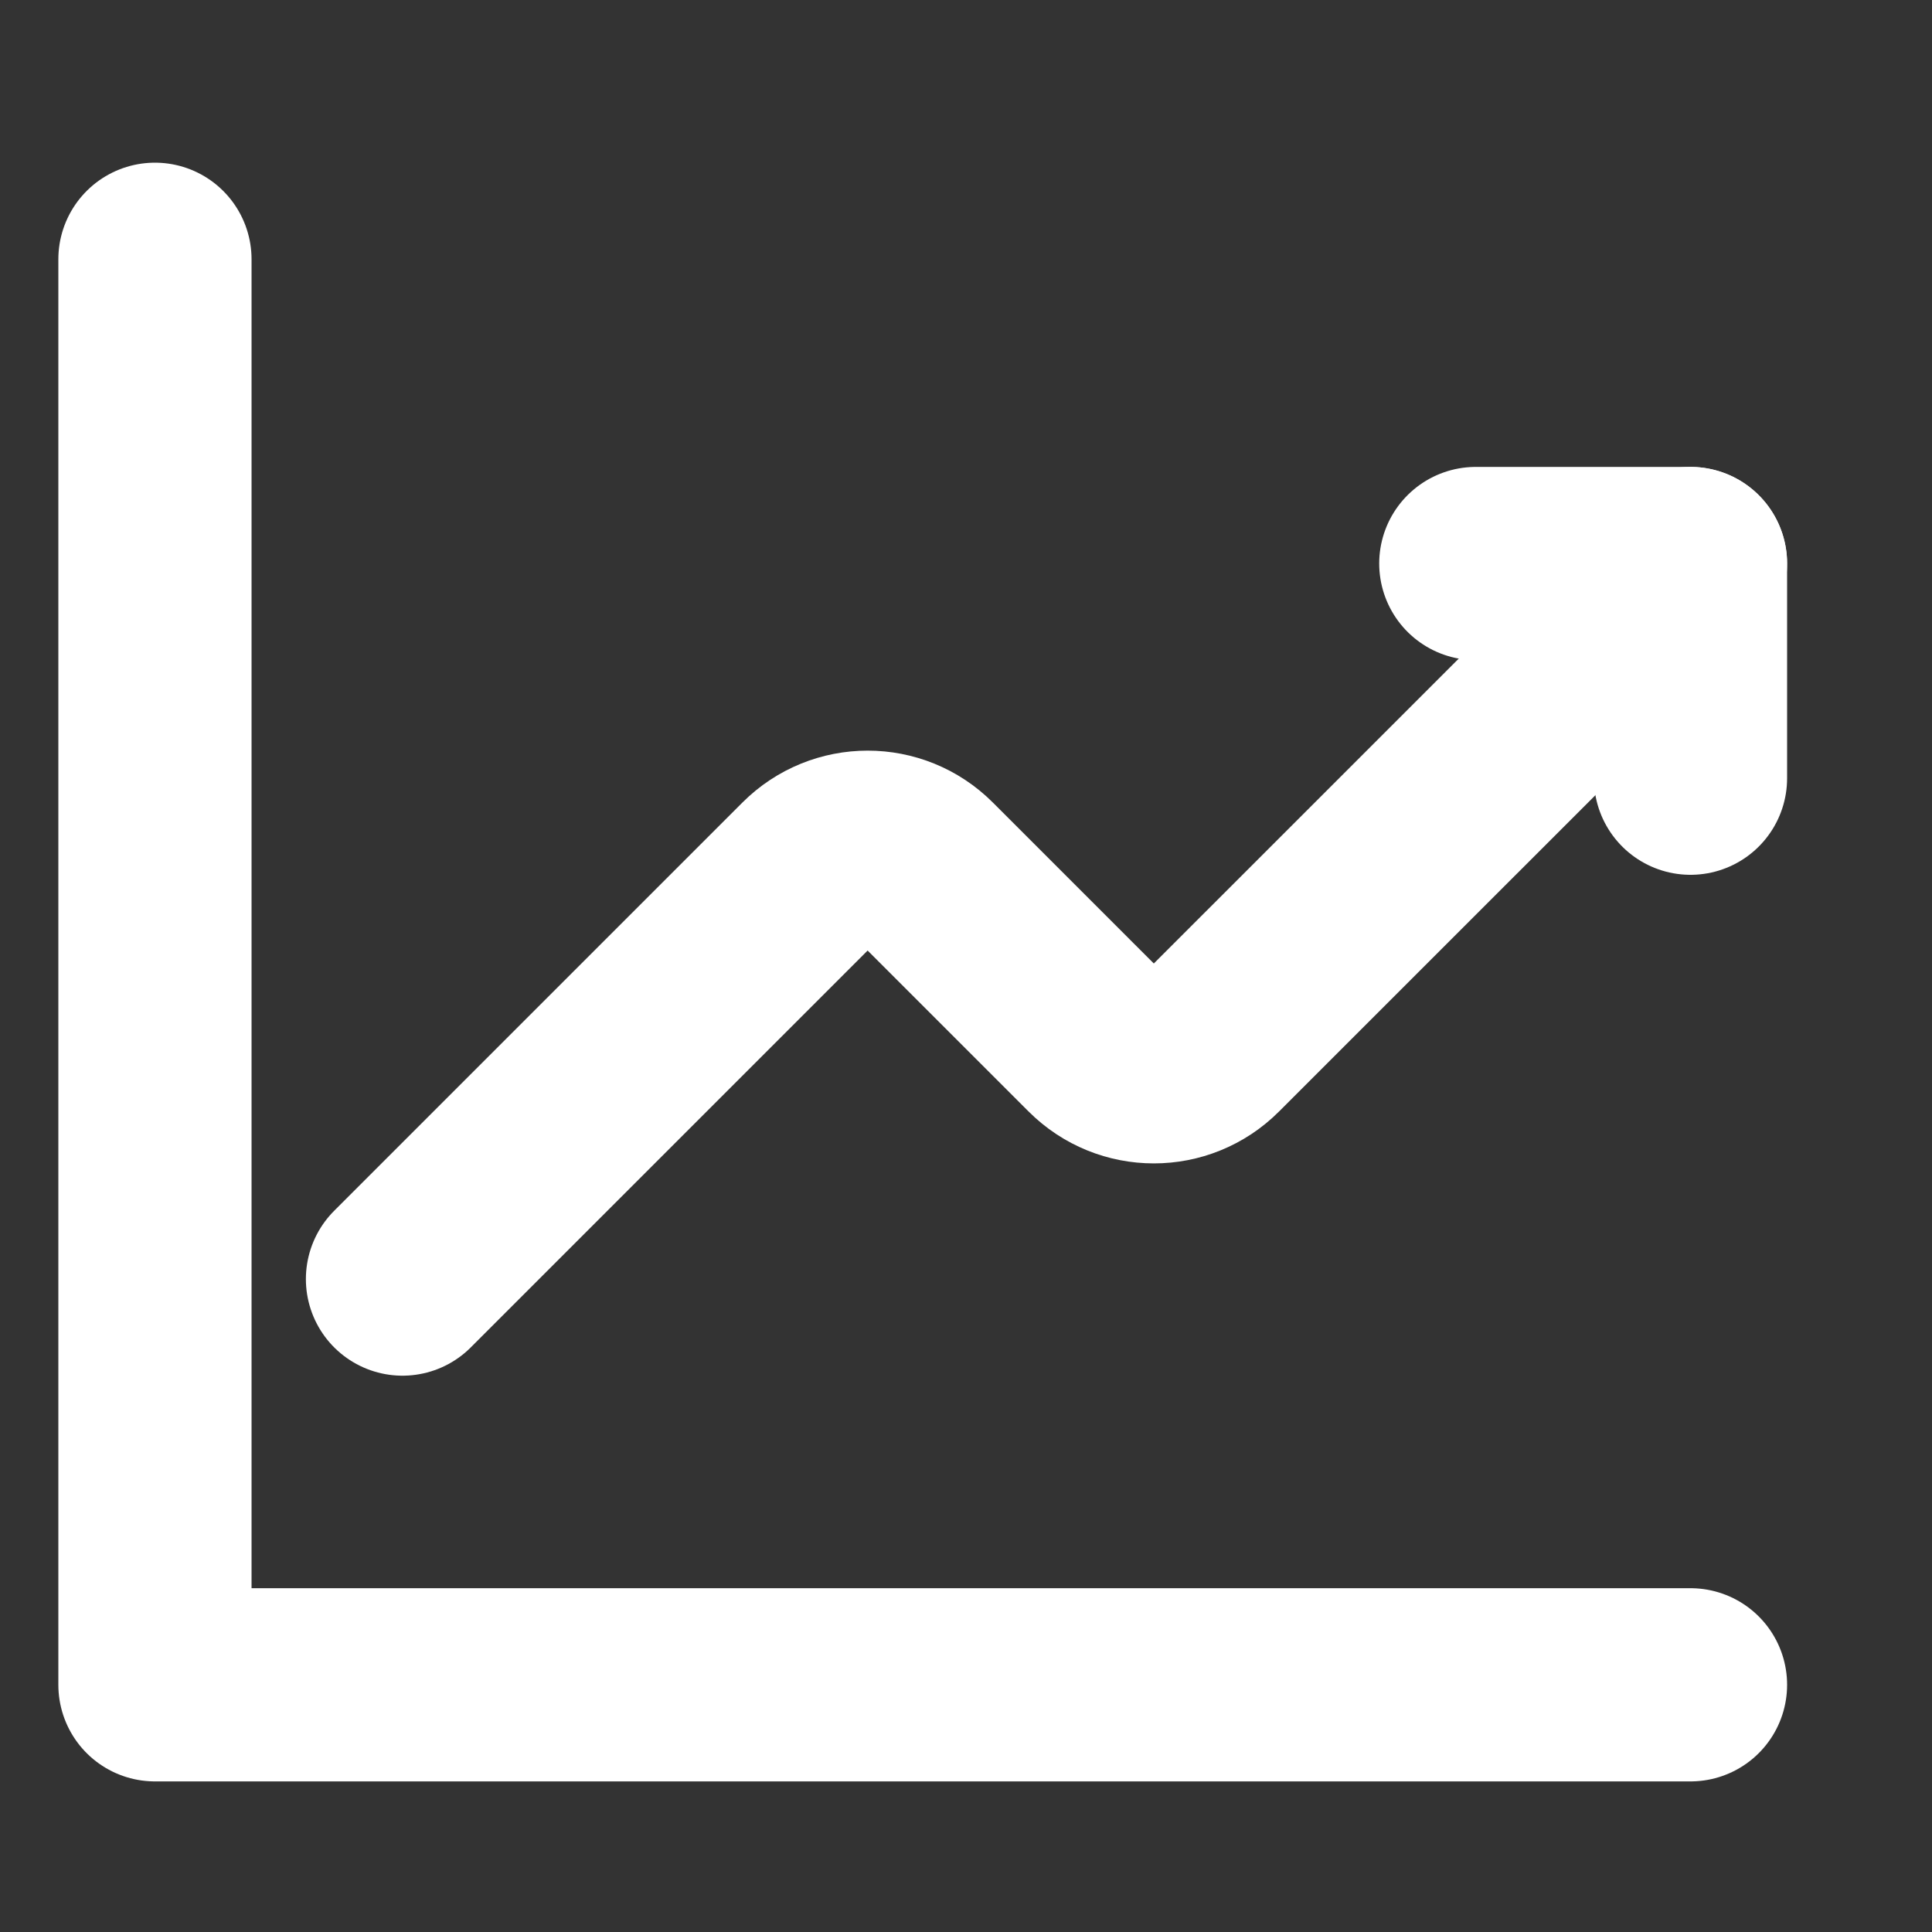
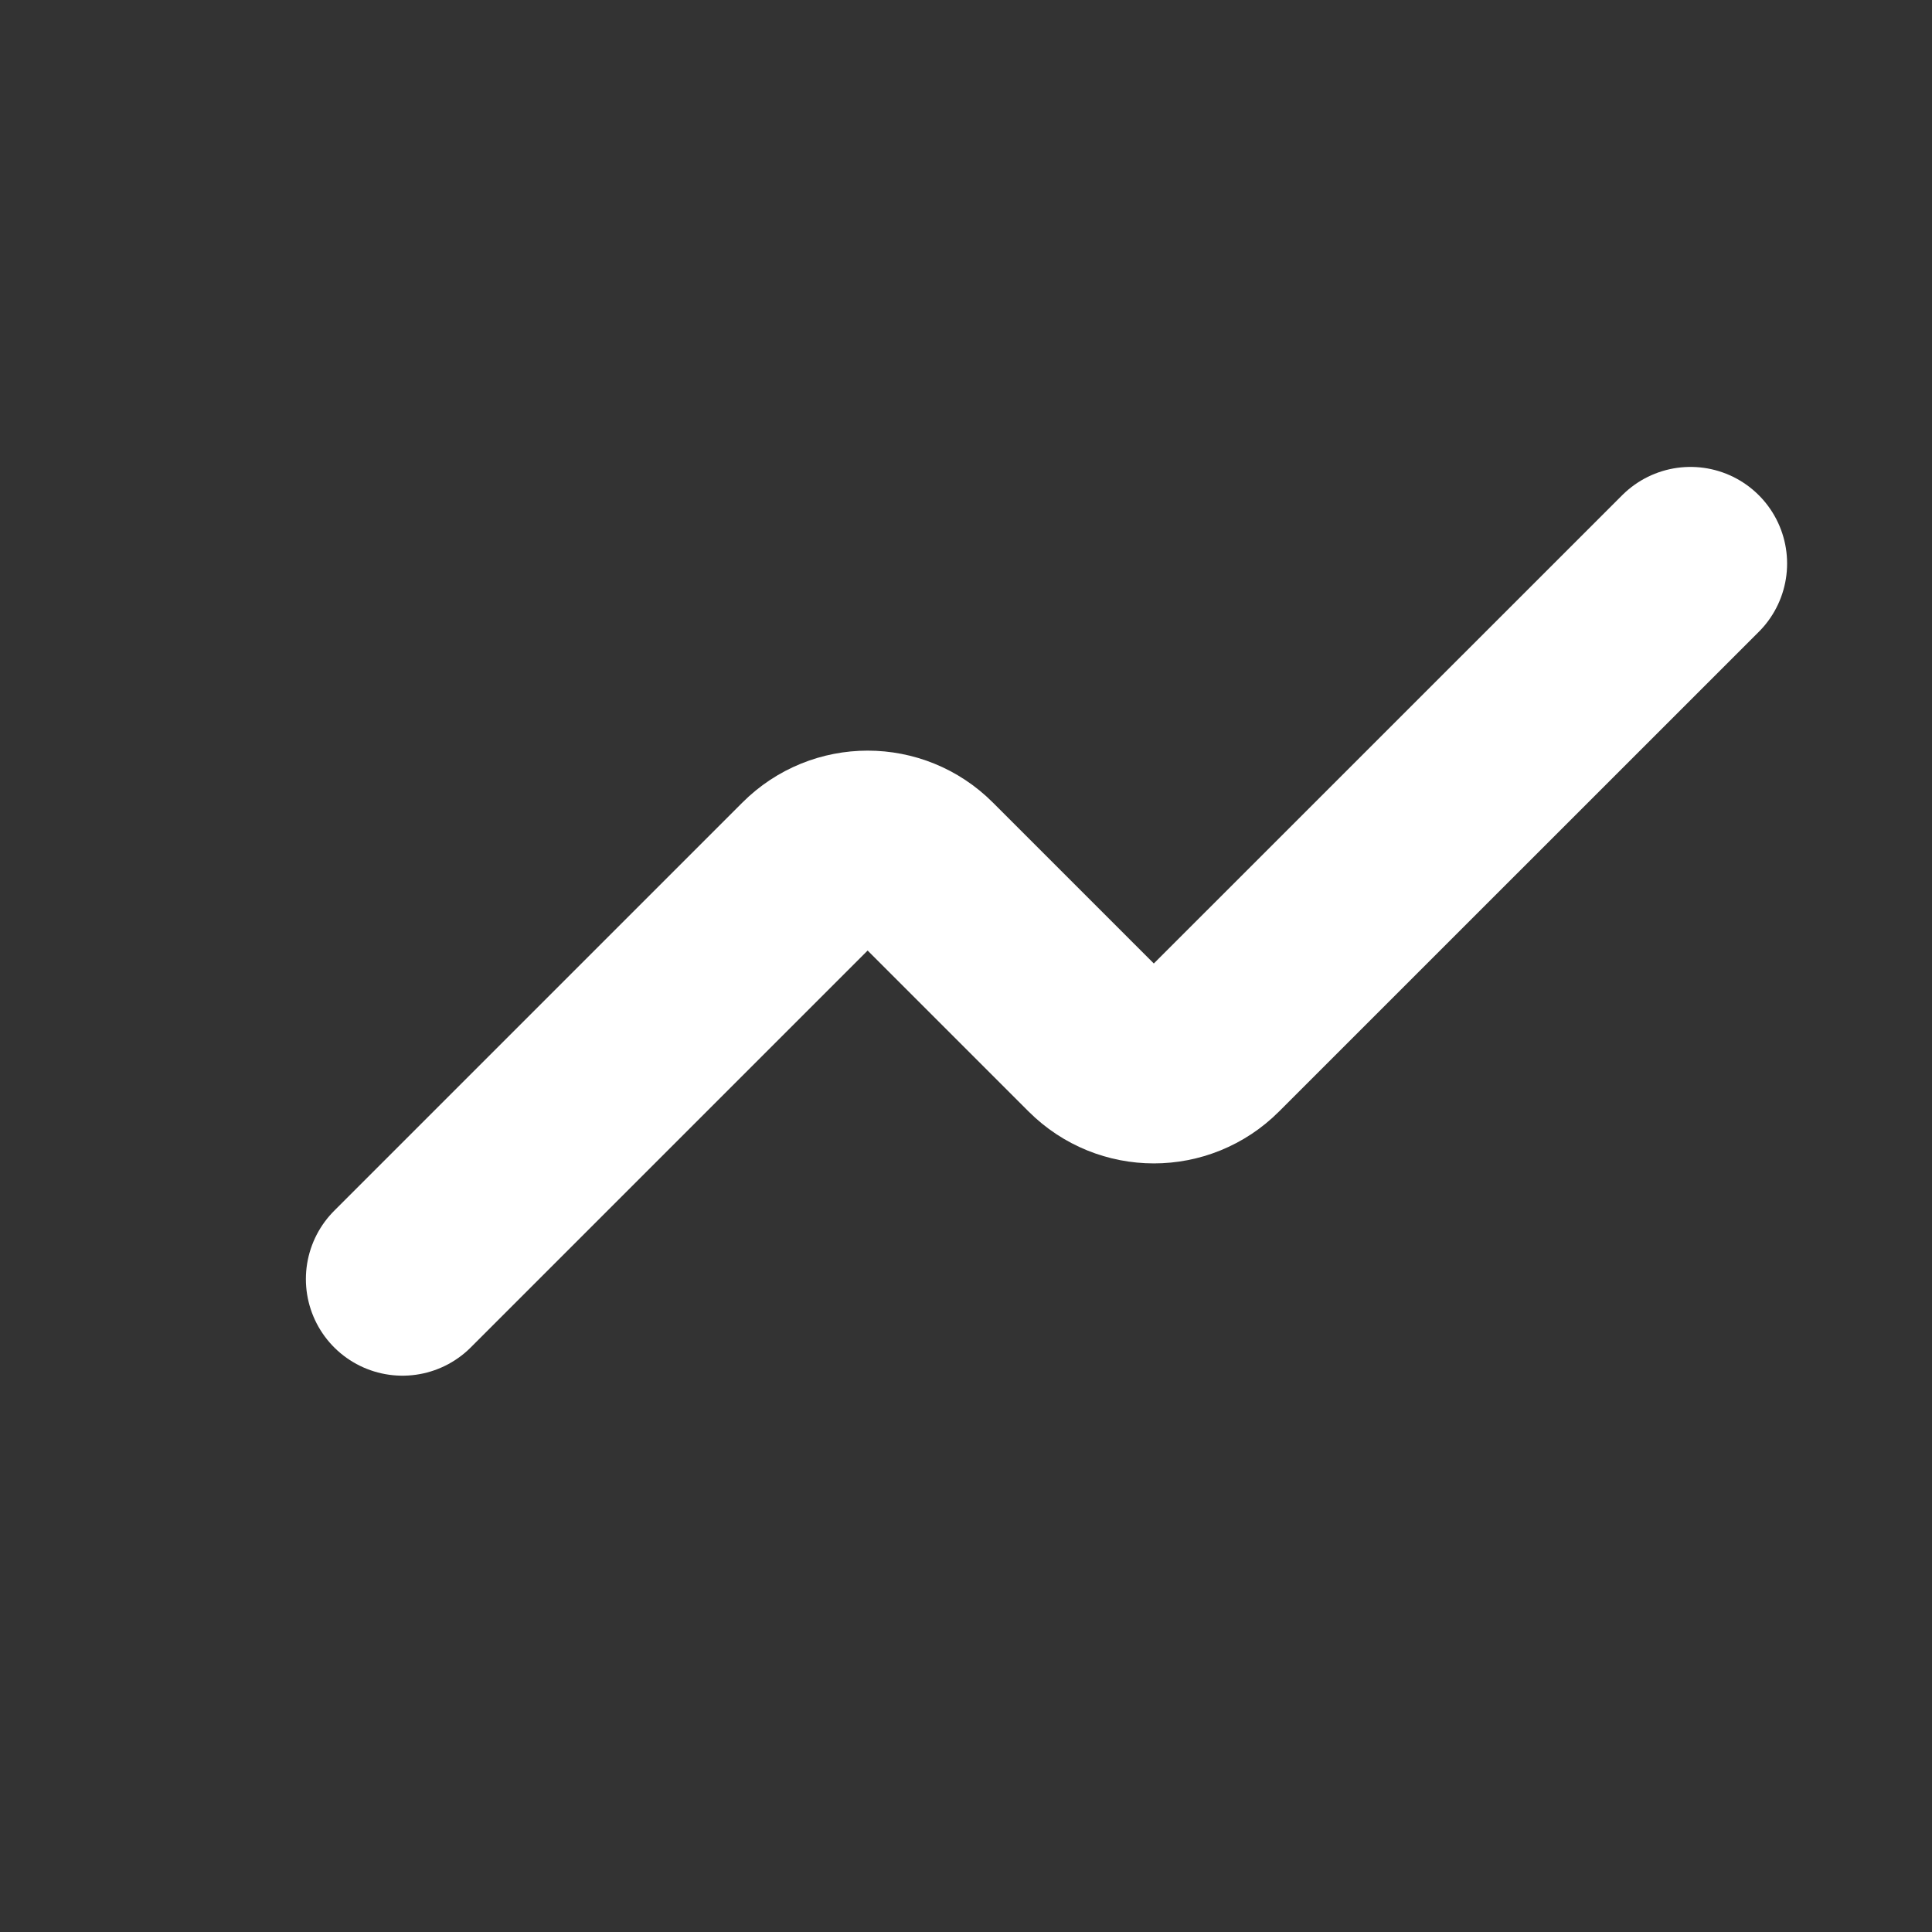
<svg xmlns="http://www.w3.org/2000/svg" width="40" height="40" viewBox="0 0 40 40" fill="none">
  <rect x="0" y="0" width="40" height="40" fill="#333333" stroke="none" />
  <path d="M8.333 26.482L16.785 18.03C17.437 17.378 18.492 17.378 19.142 18.03L22.71 21.598C23.362 22.25 24.417 22.25 25.067 21.598L35 11.667" stroke="white" stroke-width="4" stroke-linecap="round" stroke-linejoin="round" />
-   <path d="M30.555 11.667H35V16.112" stroke="white" stroke-width="4" stroke-linecap="round" stroke-linejoin="round" />
-   <path d="M35 34.882H3.208V5.368" stroke="white" stroke-width="4" stroke-linecap="round" stroke-linejoin="round" />
</svg>